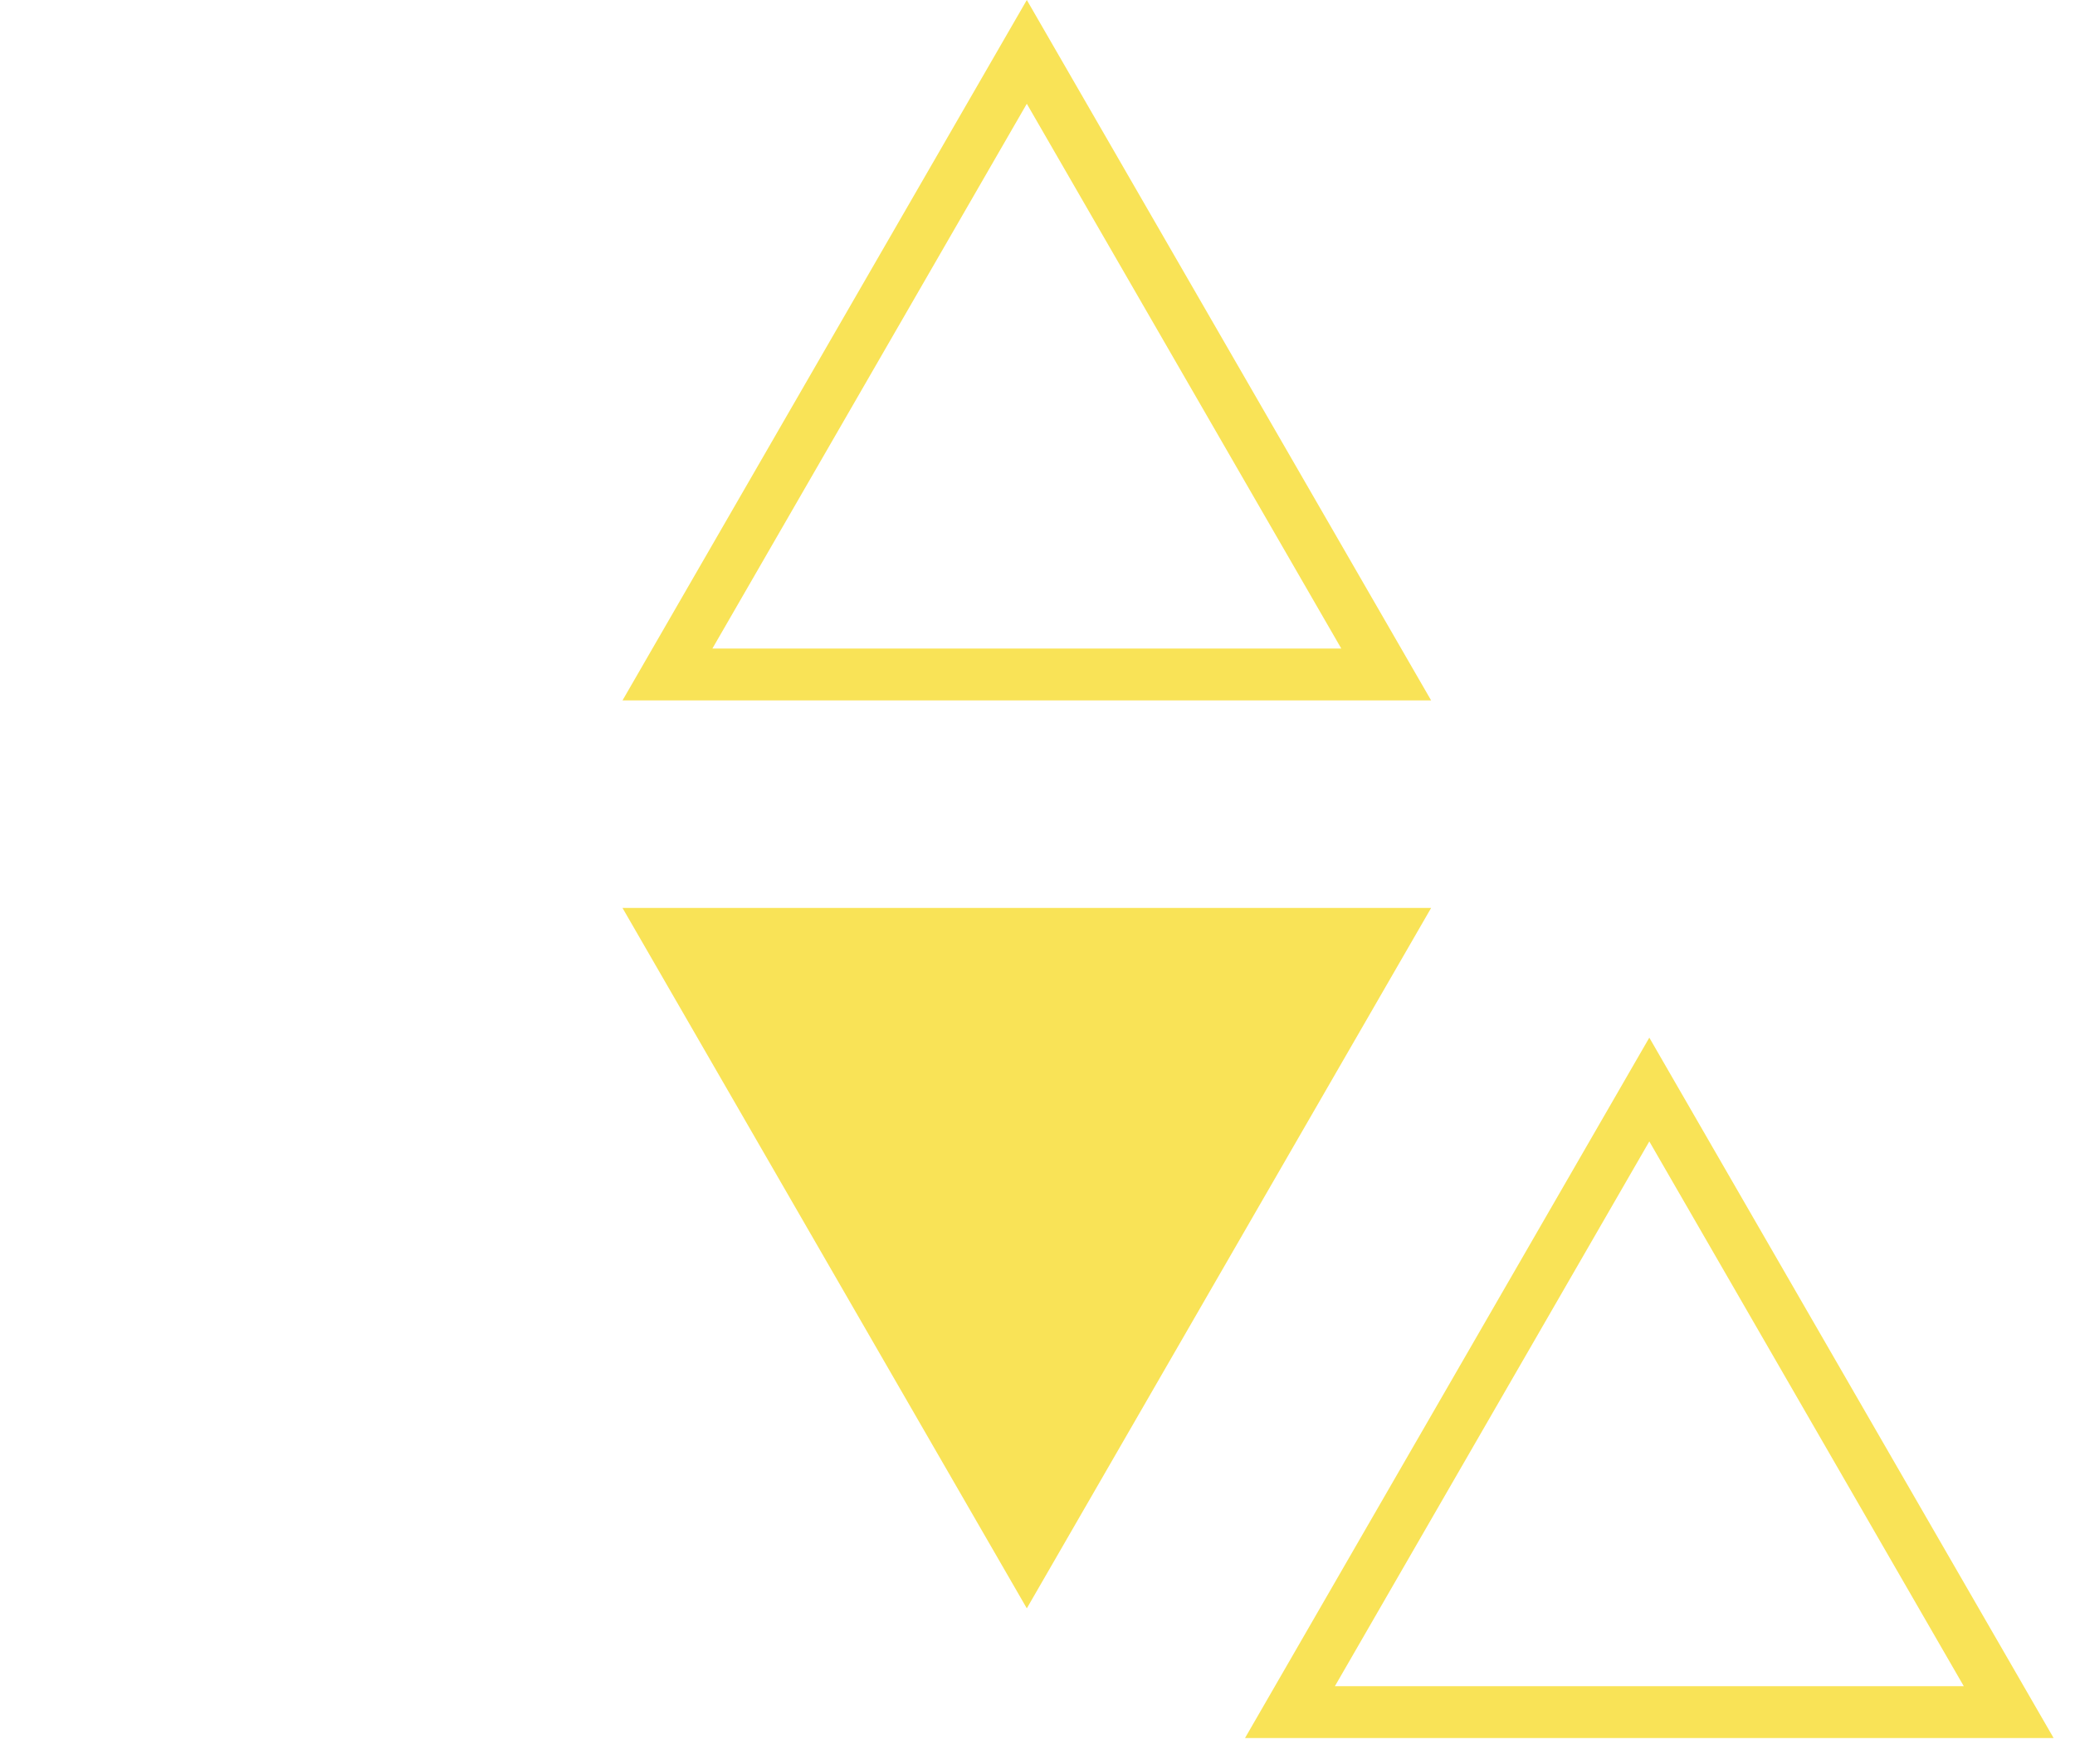
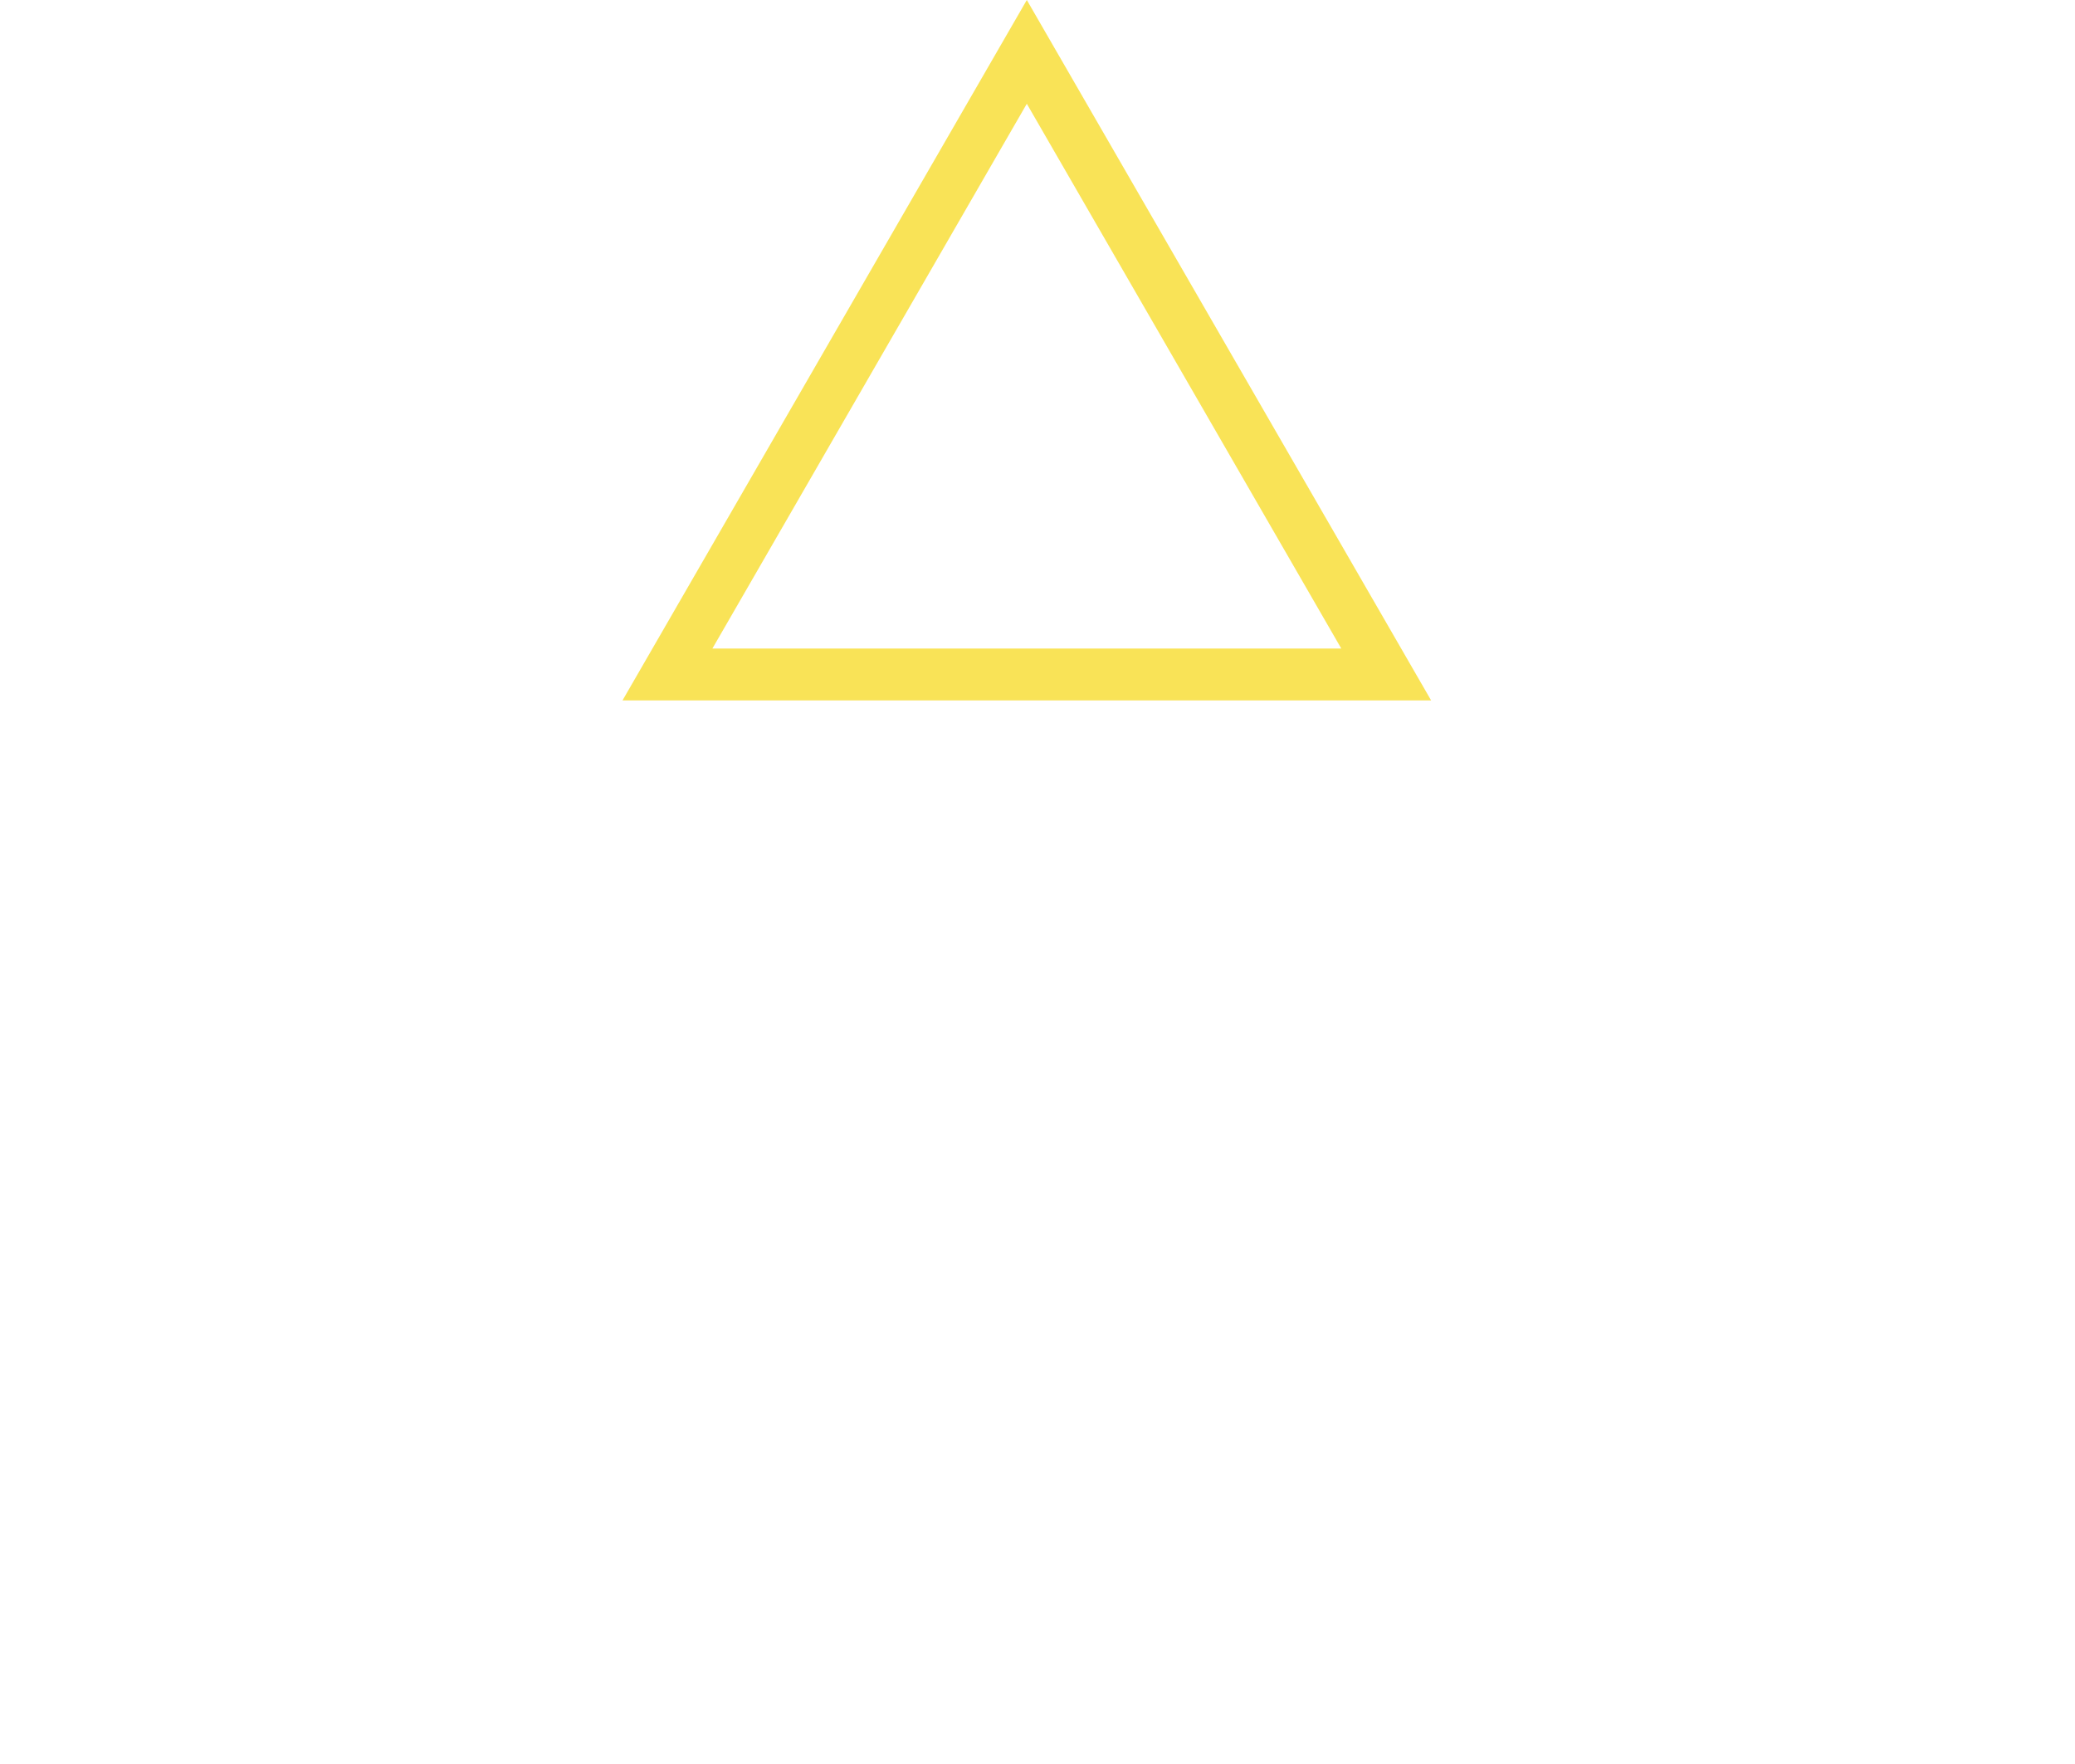
<svg xmlns="http://www.w3.org/2000/svg" width="40" height="34" viewBox="0 0 40 34" fill="none">
  <path d="M27.588 13.5H12L19.794 0L27.588 13.5ZM13.733 12.5H25.856L19.794 2L13.733 12.5Z" fill="#F9E357" />
-   <path d="M19.794 31L27.588 17.5H12L19.794 31Z" fill="#F9E357" />
-   <path d="M39.588 33.5H24L31.794 20L39.588 33.5ZM25.733 32.5H37.856L31.794 22L25.733 32.5Z" fill="#F9E357" />
</svg>